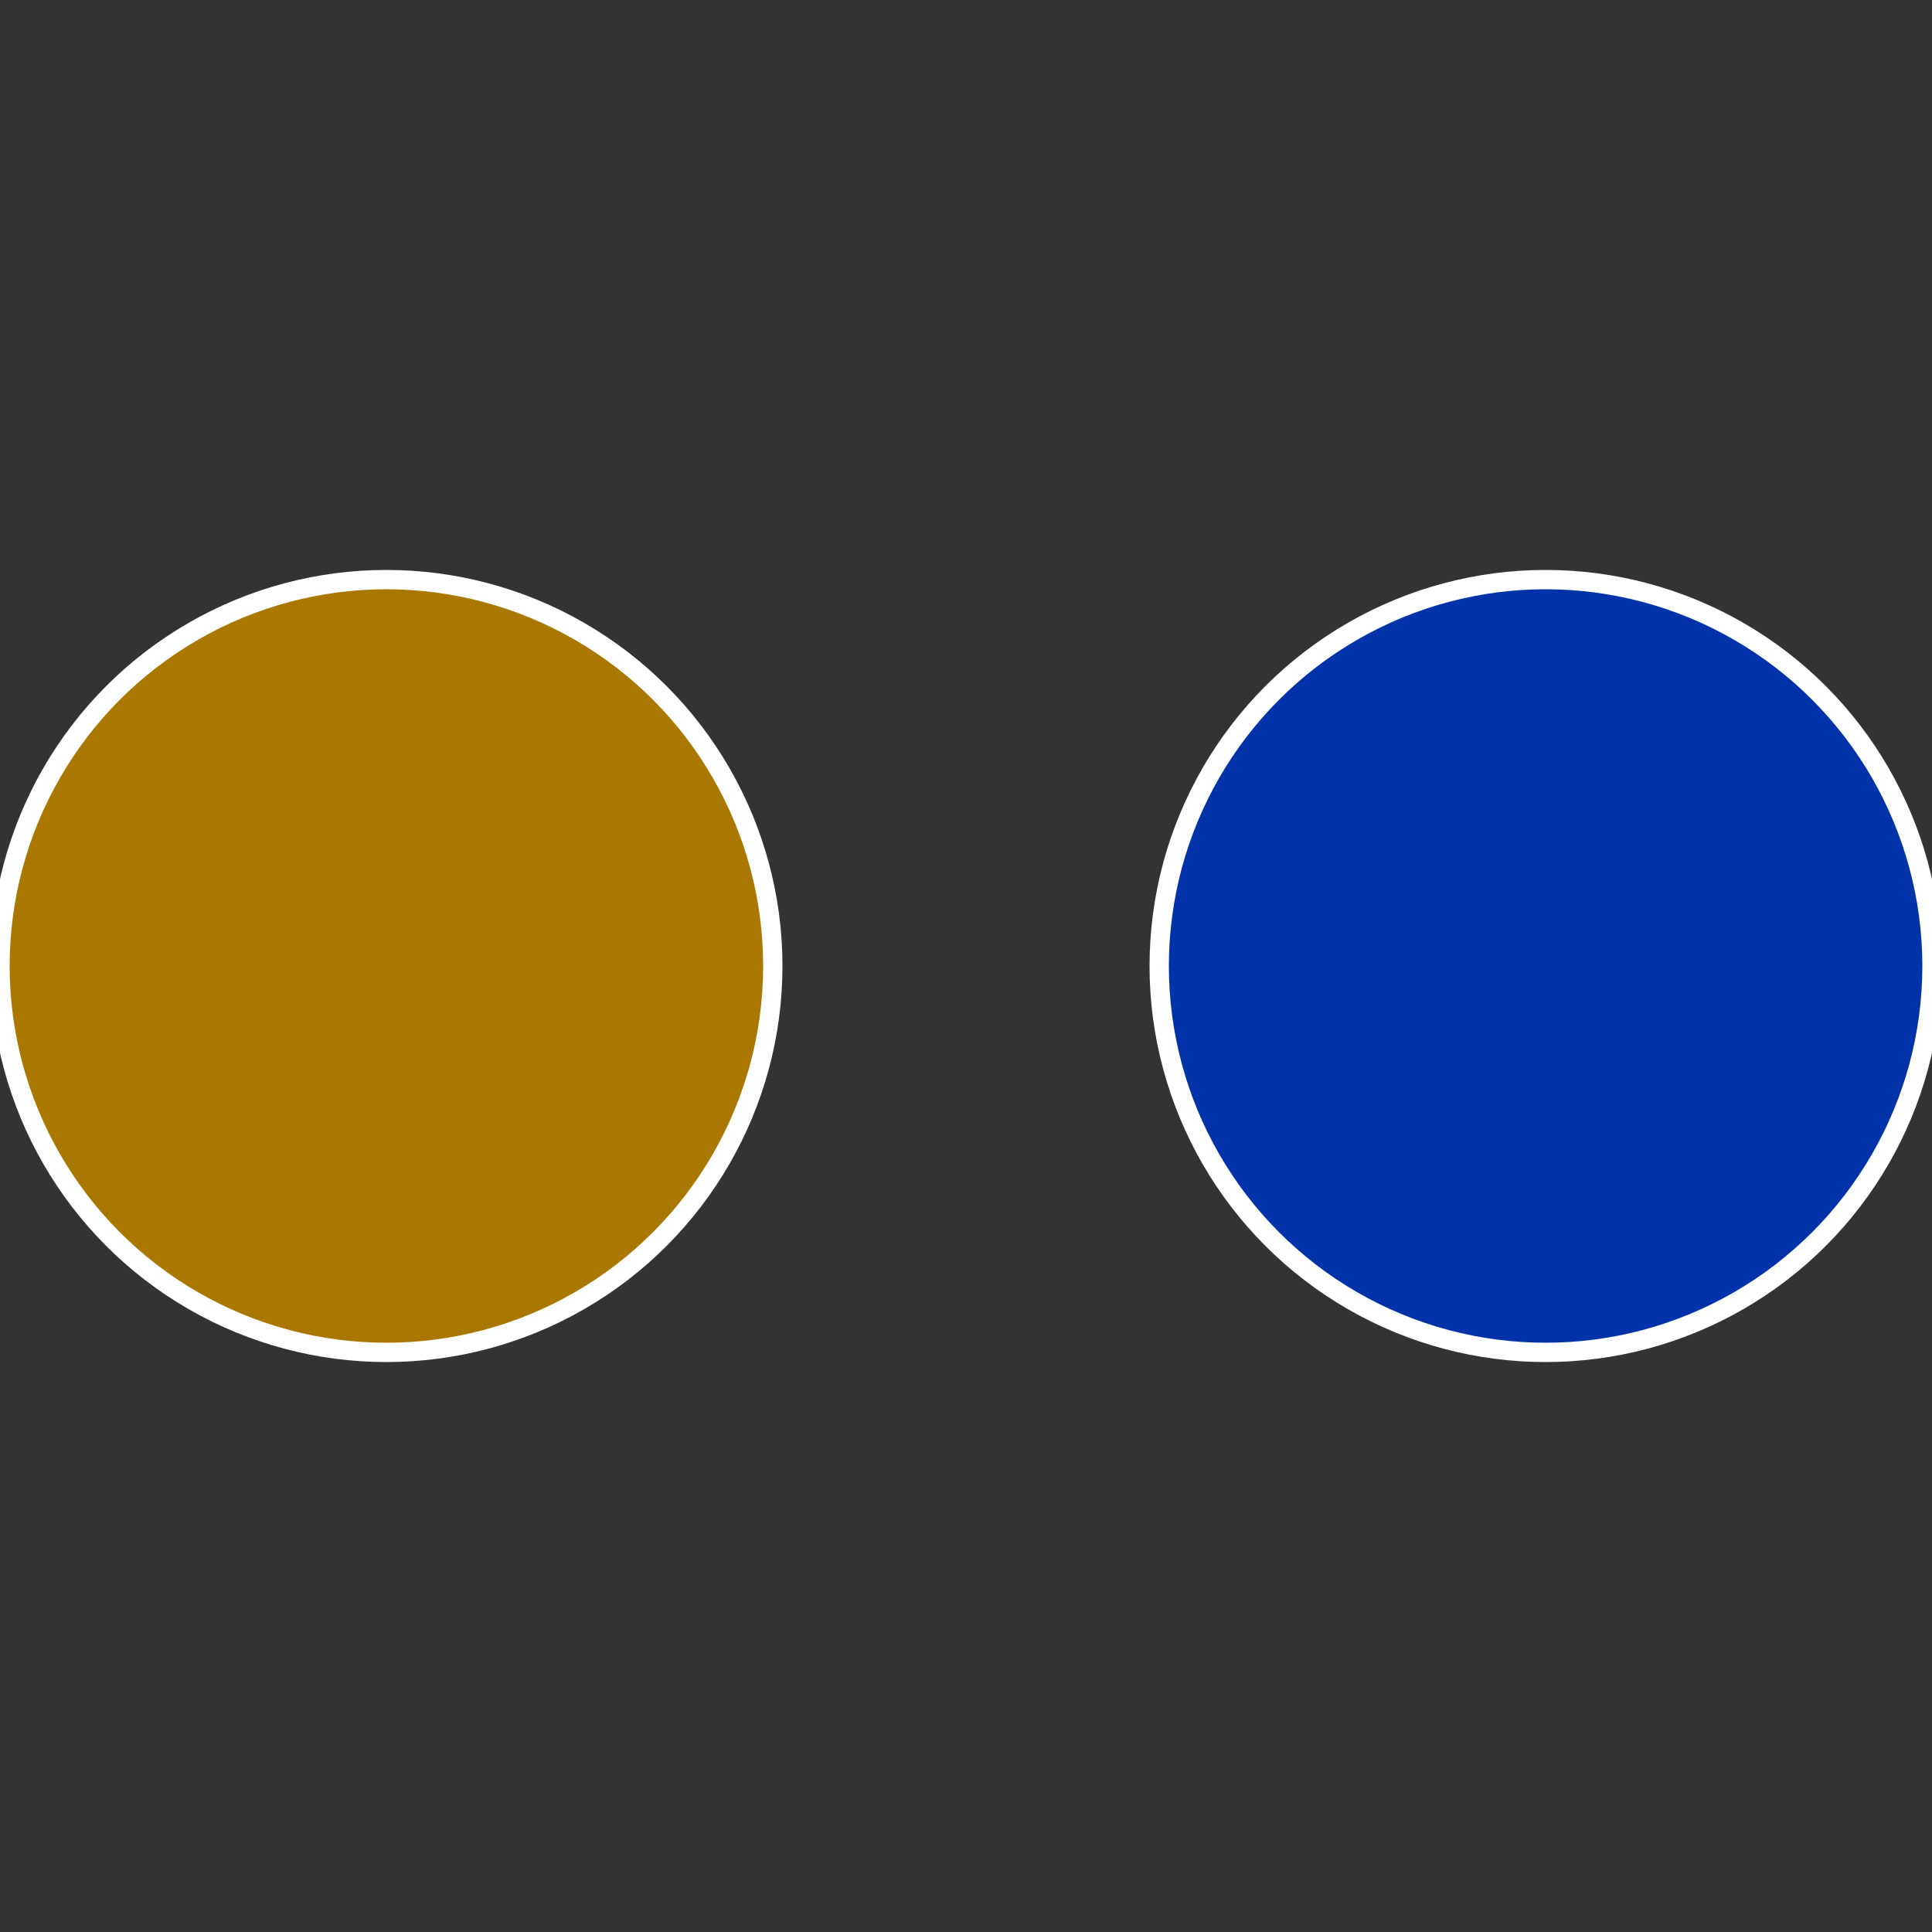
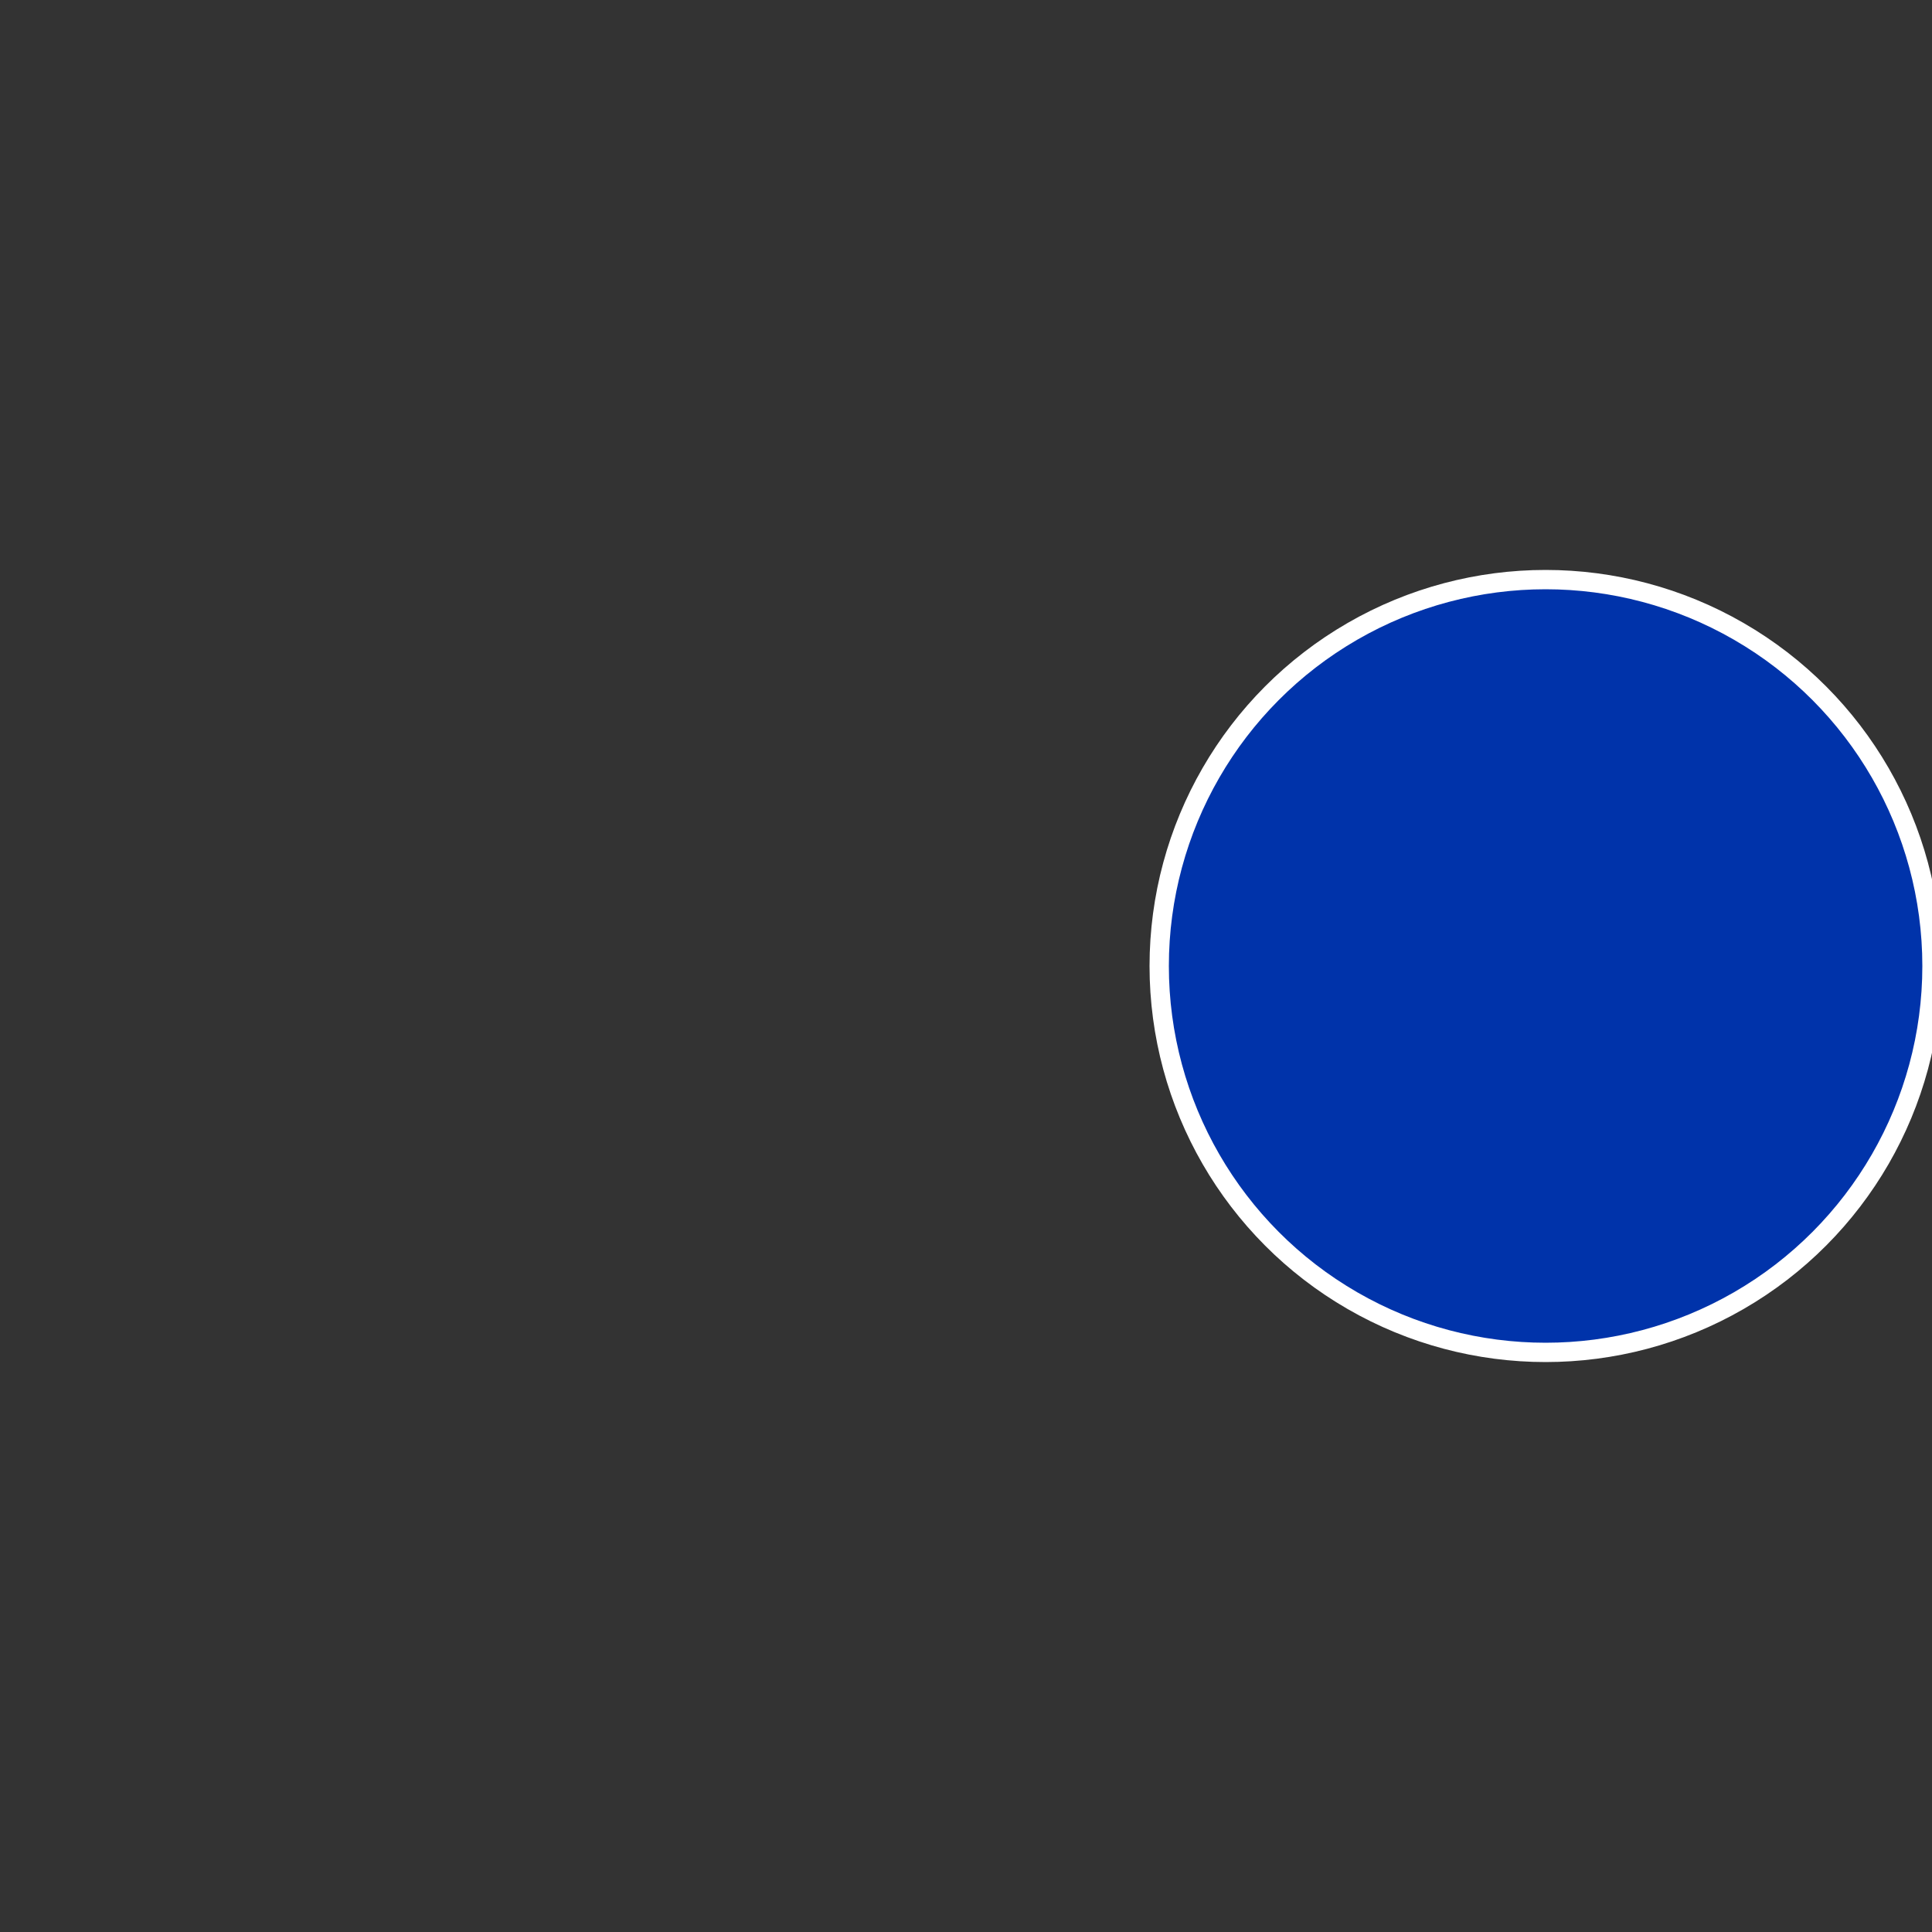
<svg xmlns="http://www.w3.org/2000/svg" width="500" height="500" viewBox="-1 -1 2 2">
  <rect x="-1" y="-1" width="2" height="2" fill="#333333" stroke="none" />
  <circle cx="0.6" cy="0" r="0.4" fill="#0033aa" stroke="#fff" stroke-width="1%" />
-   <circle cx="-0.6" cy="7.3478807948841E-17" r="0.4" fill="#aa7700" stroke="#fff" stroke-width="1%" />
</svg>